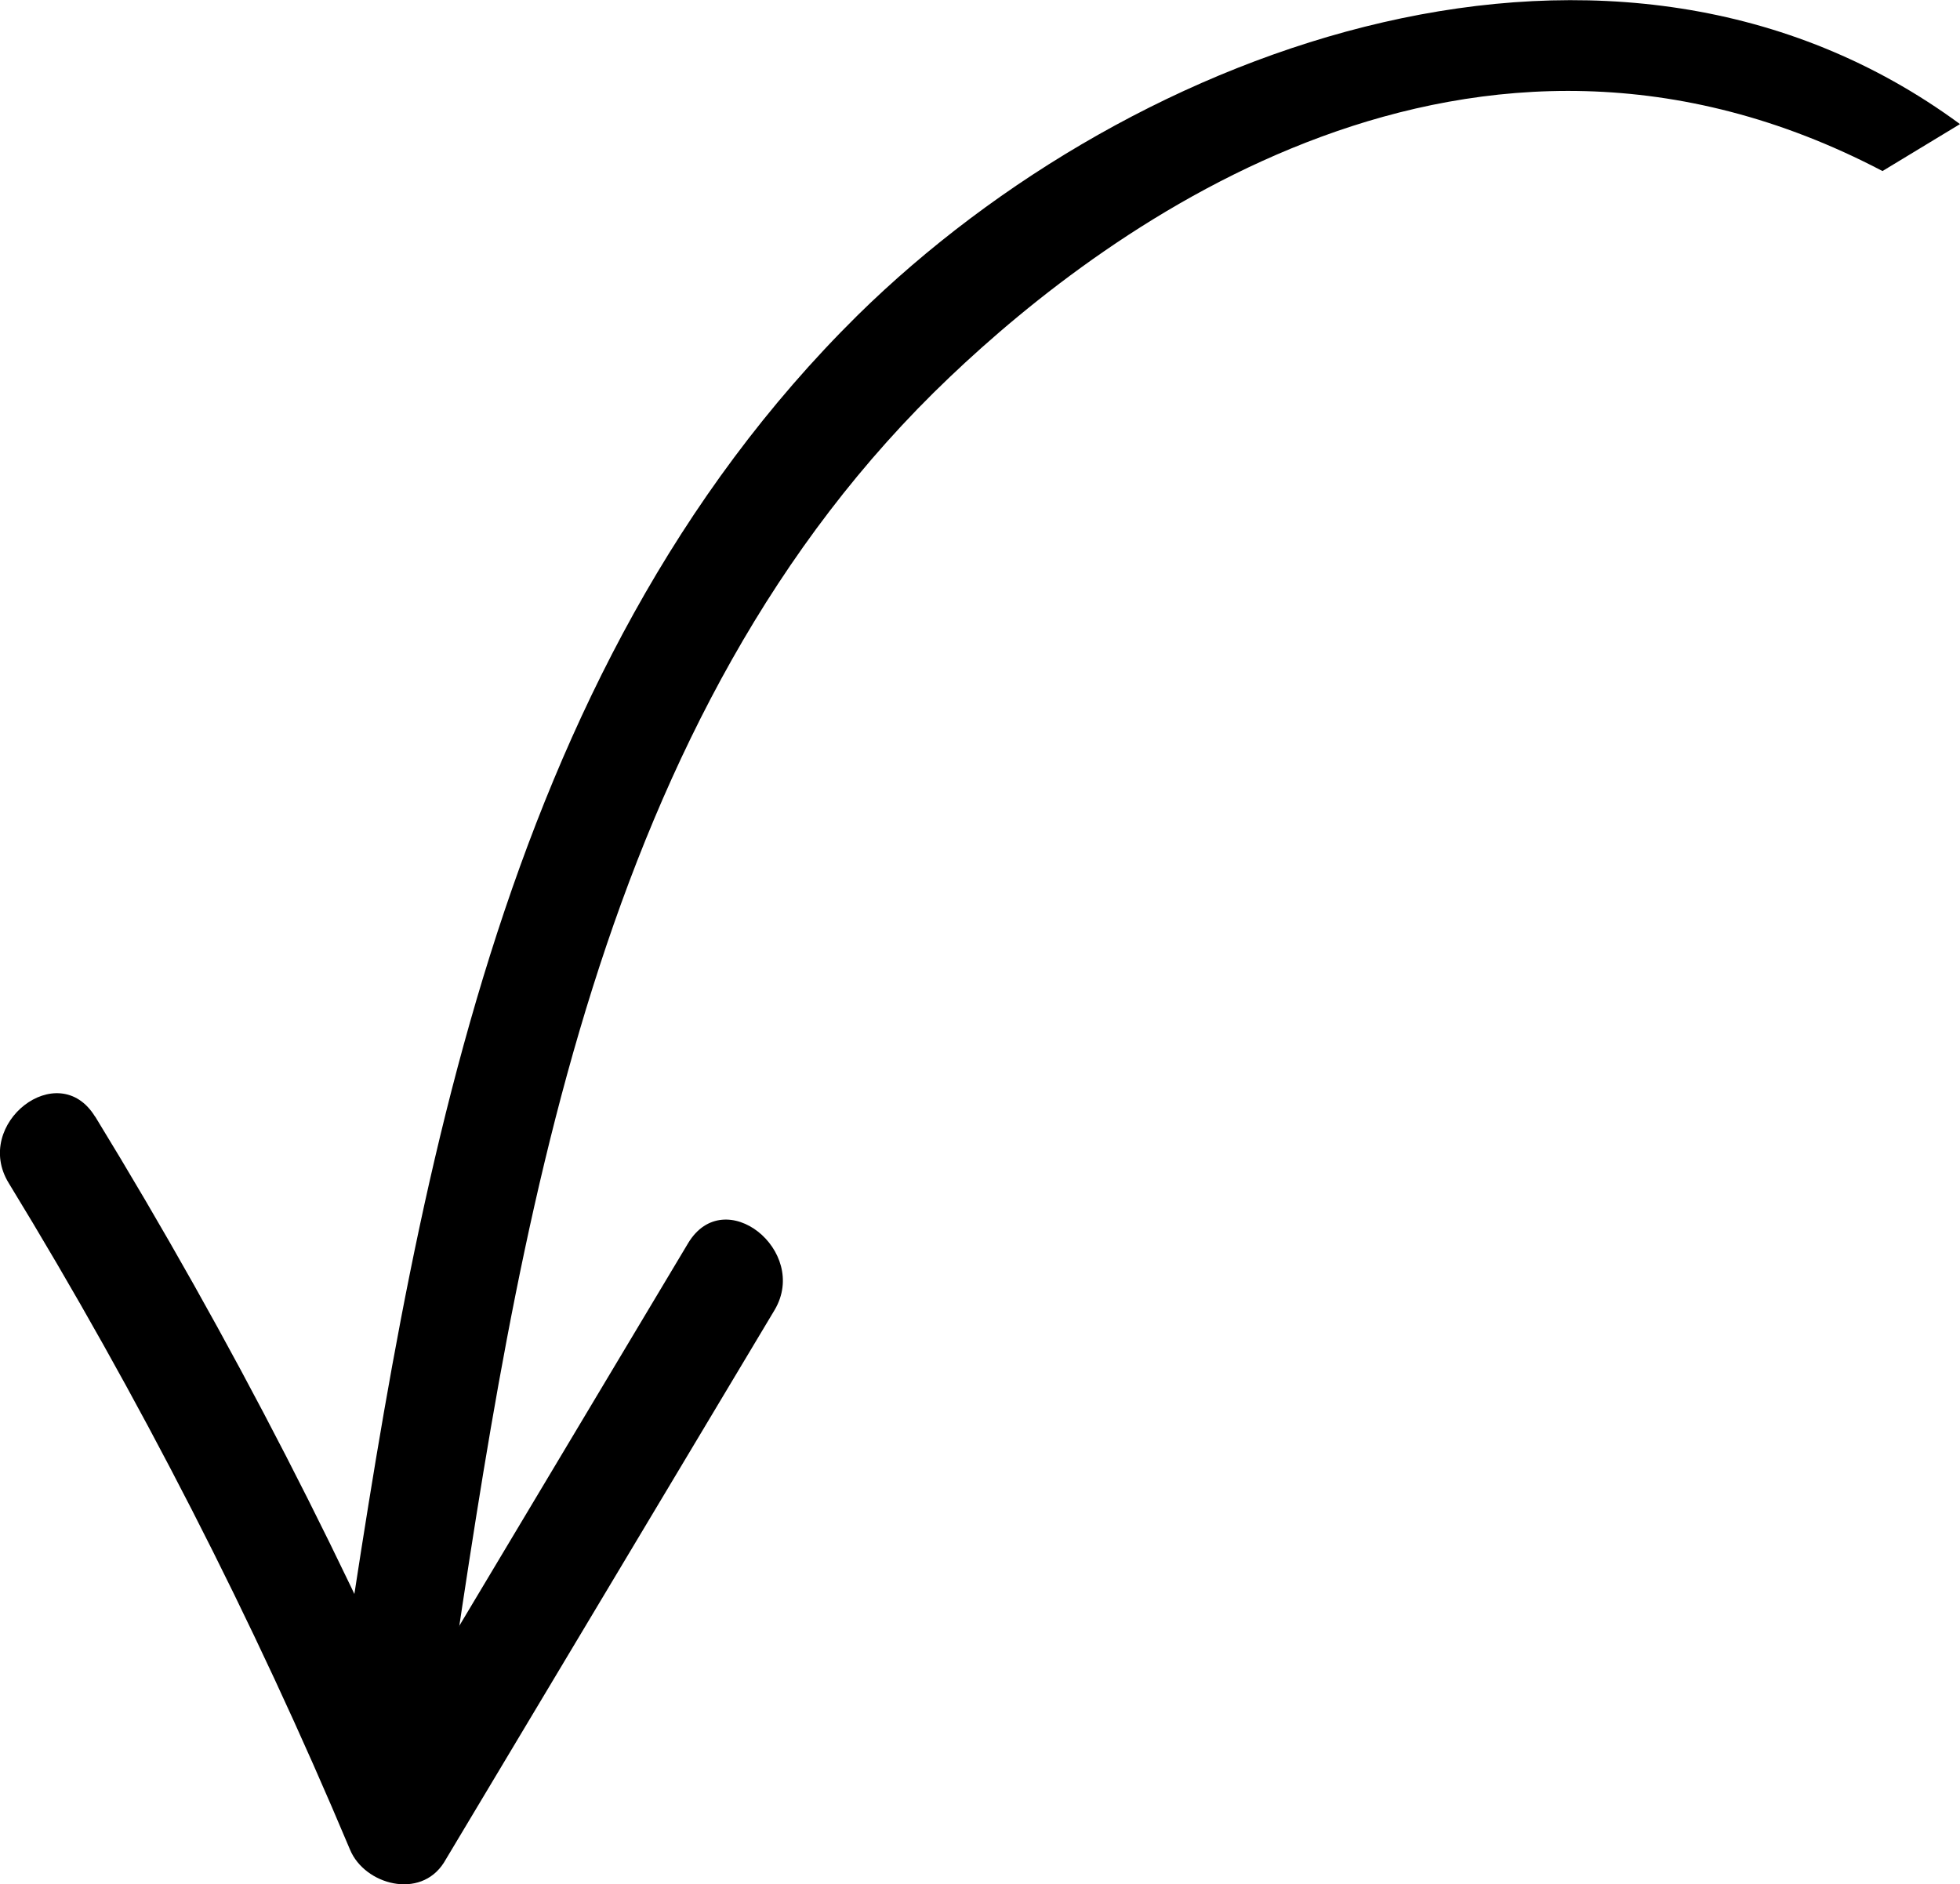
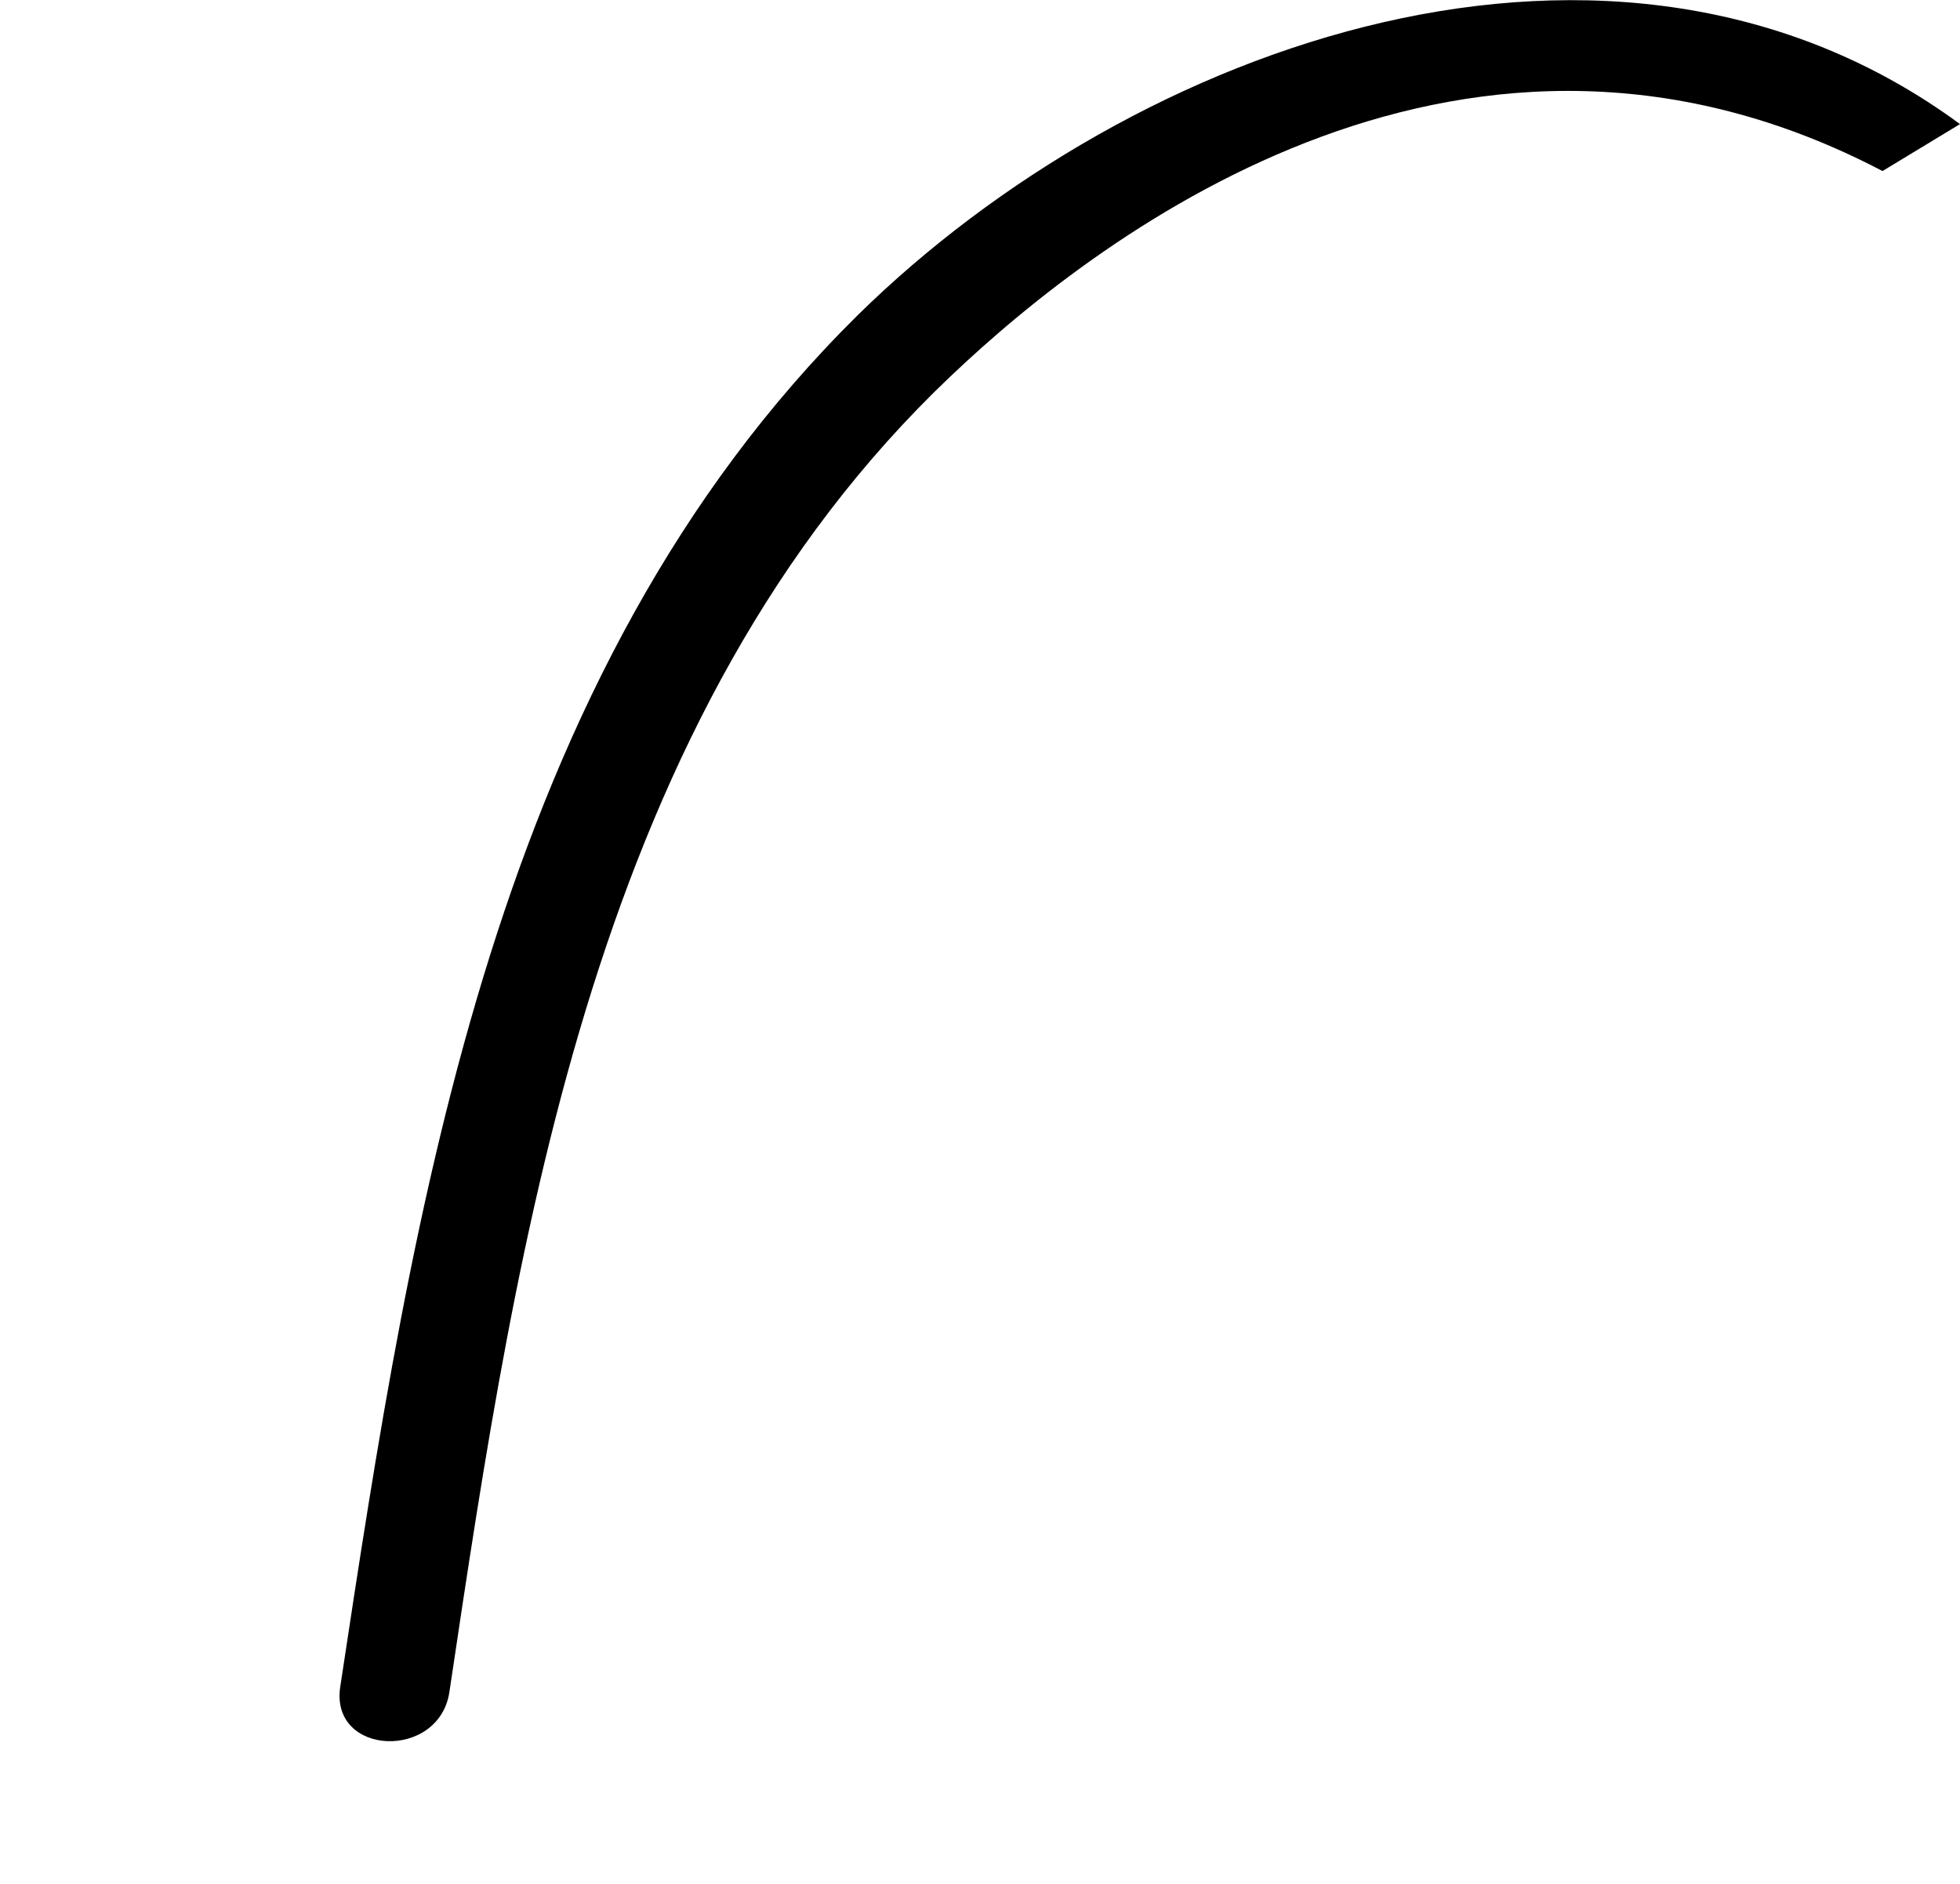
<svg xmlns="http://www.w3.org/2000/svg" id="_Слой_2" data-name="Слой 2" viewBox="0 0 53.86 51.78">
  <defs>
    <style> .cls-1 { stroke-width: 0px; } </style>
  </defs>
  <g id="_Слой_1-2" data-name="Слой 1">
    <path class="cls-1" d="m53.86,3.41c-9.49-6.98-22.68-2.23-30.29,5.25-9.98,9.86-12.22,24.47-14.22,37.69-.29,1.91,2.72,2.03,3,.14,1.89-12.67,4.02-26.88,13.75-36.13,4.35-4.14,14.33-11.58,25.63-5.66" />
-     <path class="cls-1" d="m2.61,30.68c-1.01-1.64-3.37.2-2.37,1.83,3.58,5.86,6.72,11.99,9.38,18.32.4.96,1.93,1.38,2.58.35l9.09-15.19c.95-1.62-1.38-3.49-2.38-1.83l-9.09,15.2,2.57.33c-2.78-6.57-6.05-12.92-9.77-19l-.02-.02Z" />
  </g>
</svg>